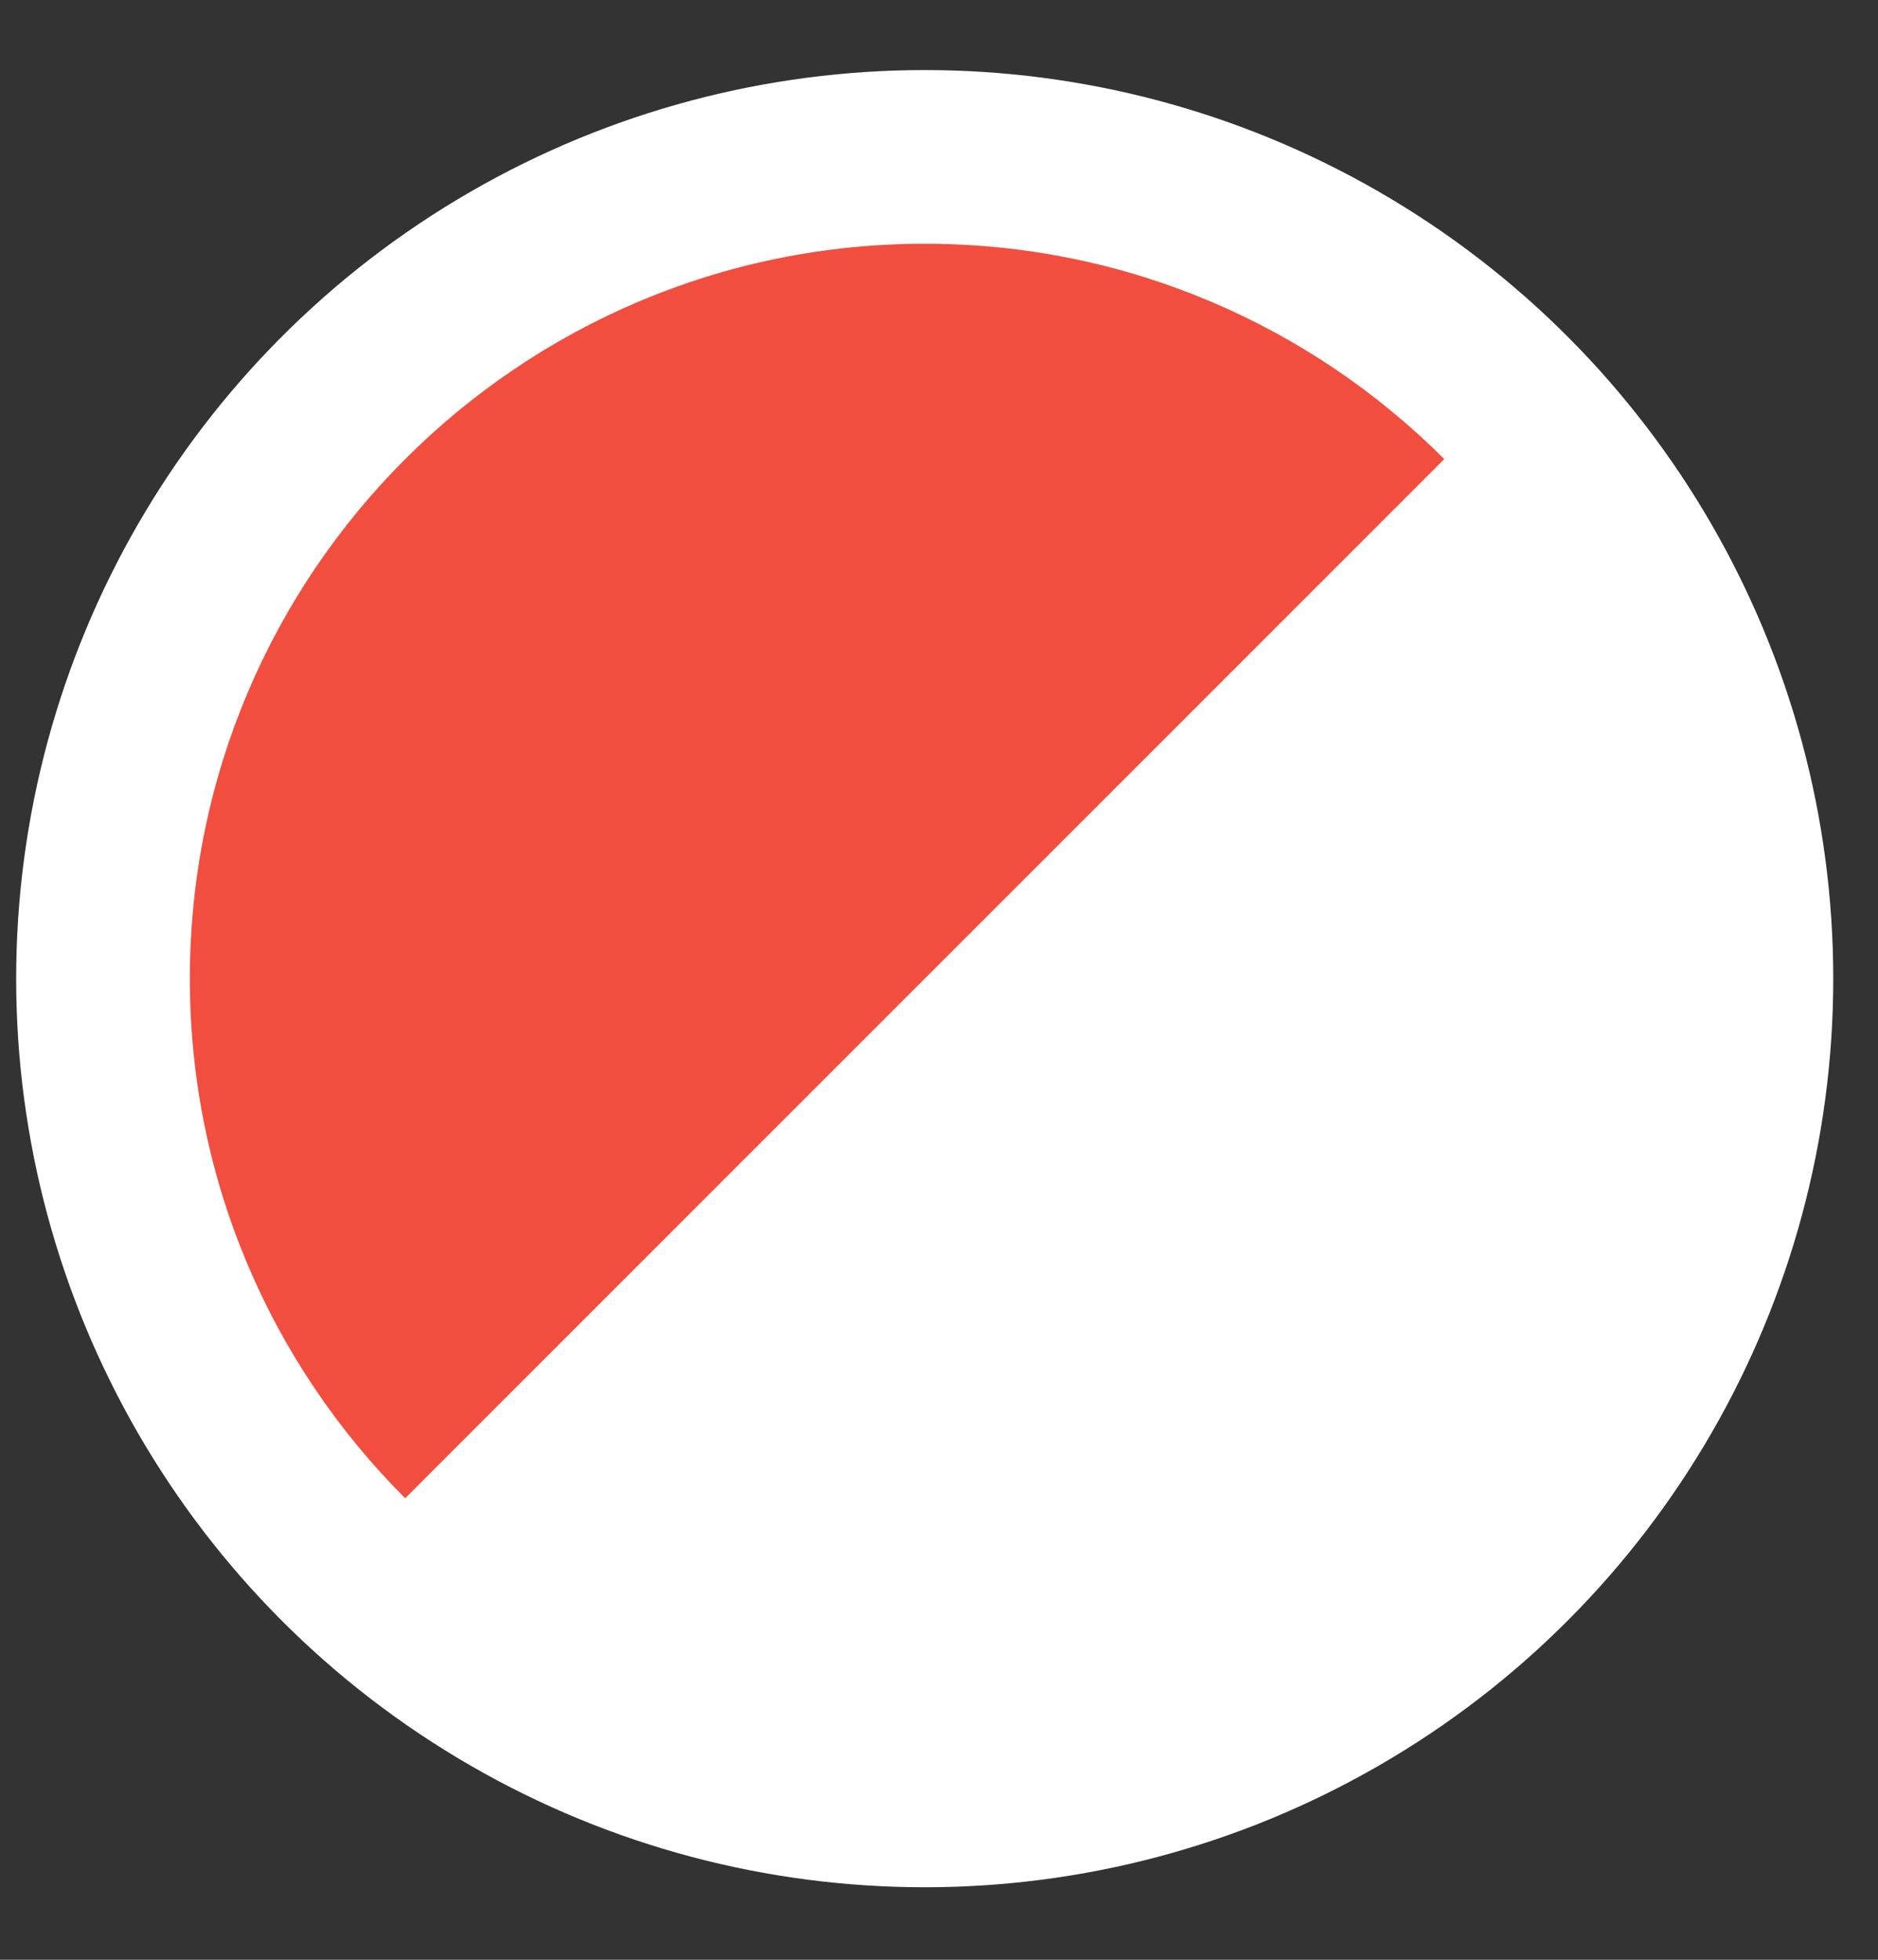
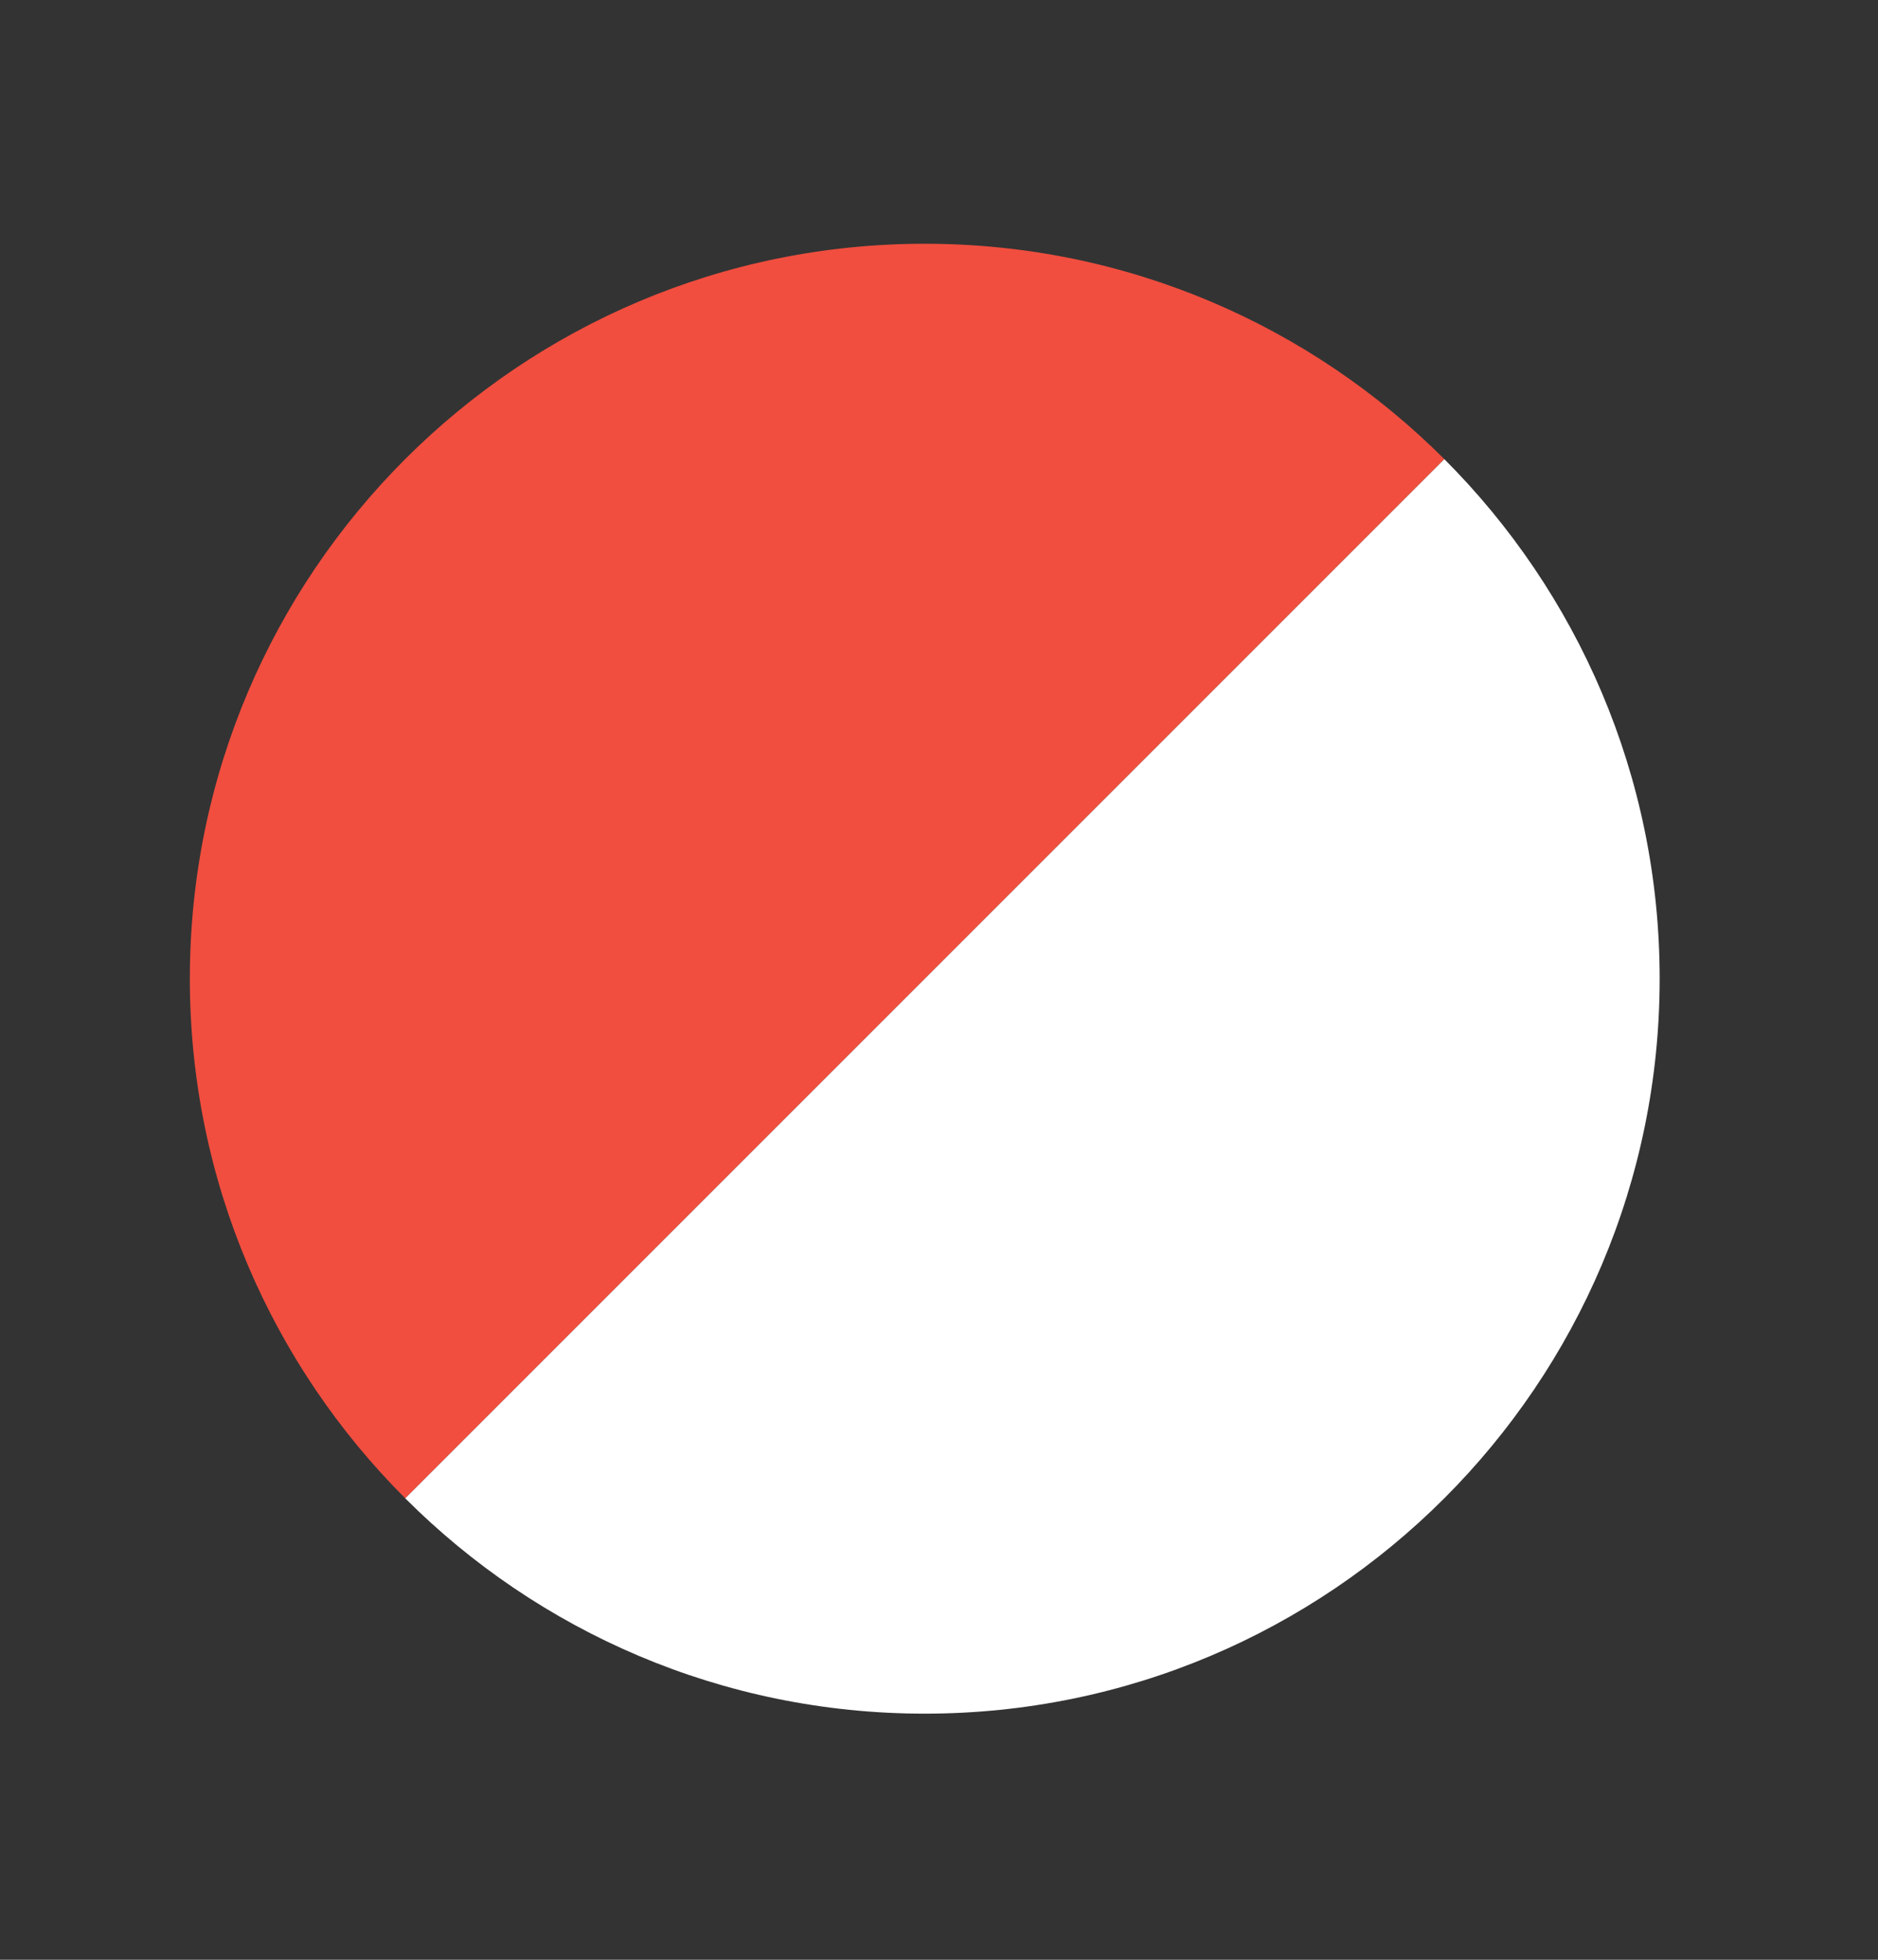
<svg xmlns="http://www.w3.org/2000/svg" width="100%" height="100%" viewBox="0 0 23 24" version="1.1" xml:space="preserve" style="fill-rule:evenodd;clip-rule:evenodd;stroke-linejoin:round;stroke-miterlimit:2;">
  <rect x="0" y="0" width="23" height="24" fill="#333333" stroke="none" />
  <g>
    <g>
-       <circle cx="11.325" cy="11.985" r="11.127" style="fill:#fff;" />
-       <path d="M17.688,5.622c1.629,1.63 2.638,3.88 2.638,6.363c0,4.968 -4.033,9.001 -9.001,9.001c-2.484,0 -4.734,-1.008 -6.363,-2.638l12.726,-12.726Z" style="fill:#fff;" />
+       <path d="M17.688,5.622c1.629,1.63 2.638,3.88 2.638,6.363c0,4.968 -4.033,9.001 -9.001,9.001c-2.484,0 -4.734,-1.008 -6.363,-2.638l12.726,-12.726" style="fill:#fff;" />
      <path d="M4.962,18.348c-1.629,-1.629 -2.637,-3.879 -2.637,-6.363c0,-4.967 4.033,-9 9,-9c2.484,0 4.734,1.008 6.363,2.637l-12.726,12.726Z" style="fill:#f14e3f;" />
    </g>
  </g>
</svg>